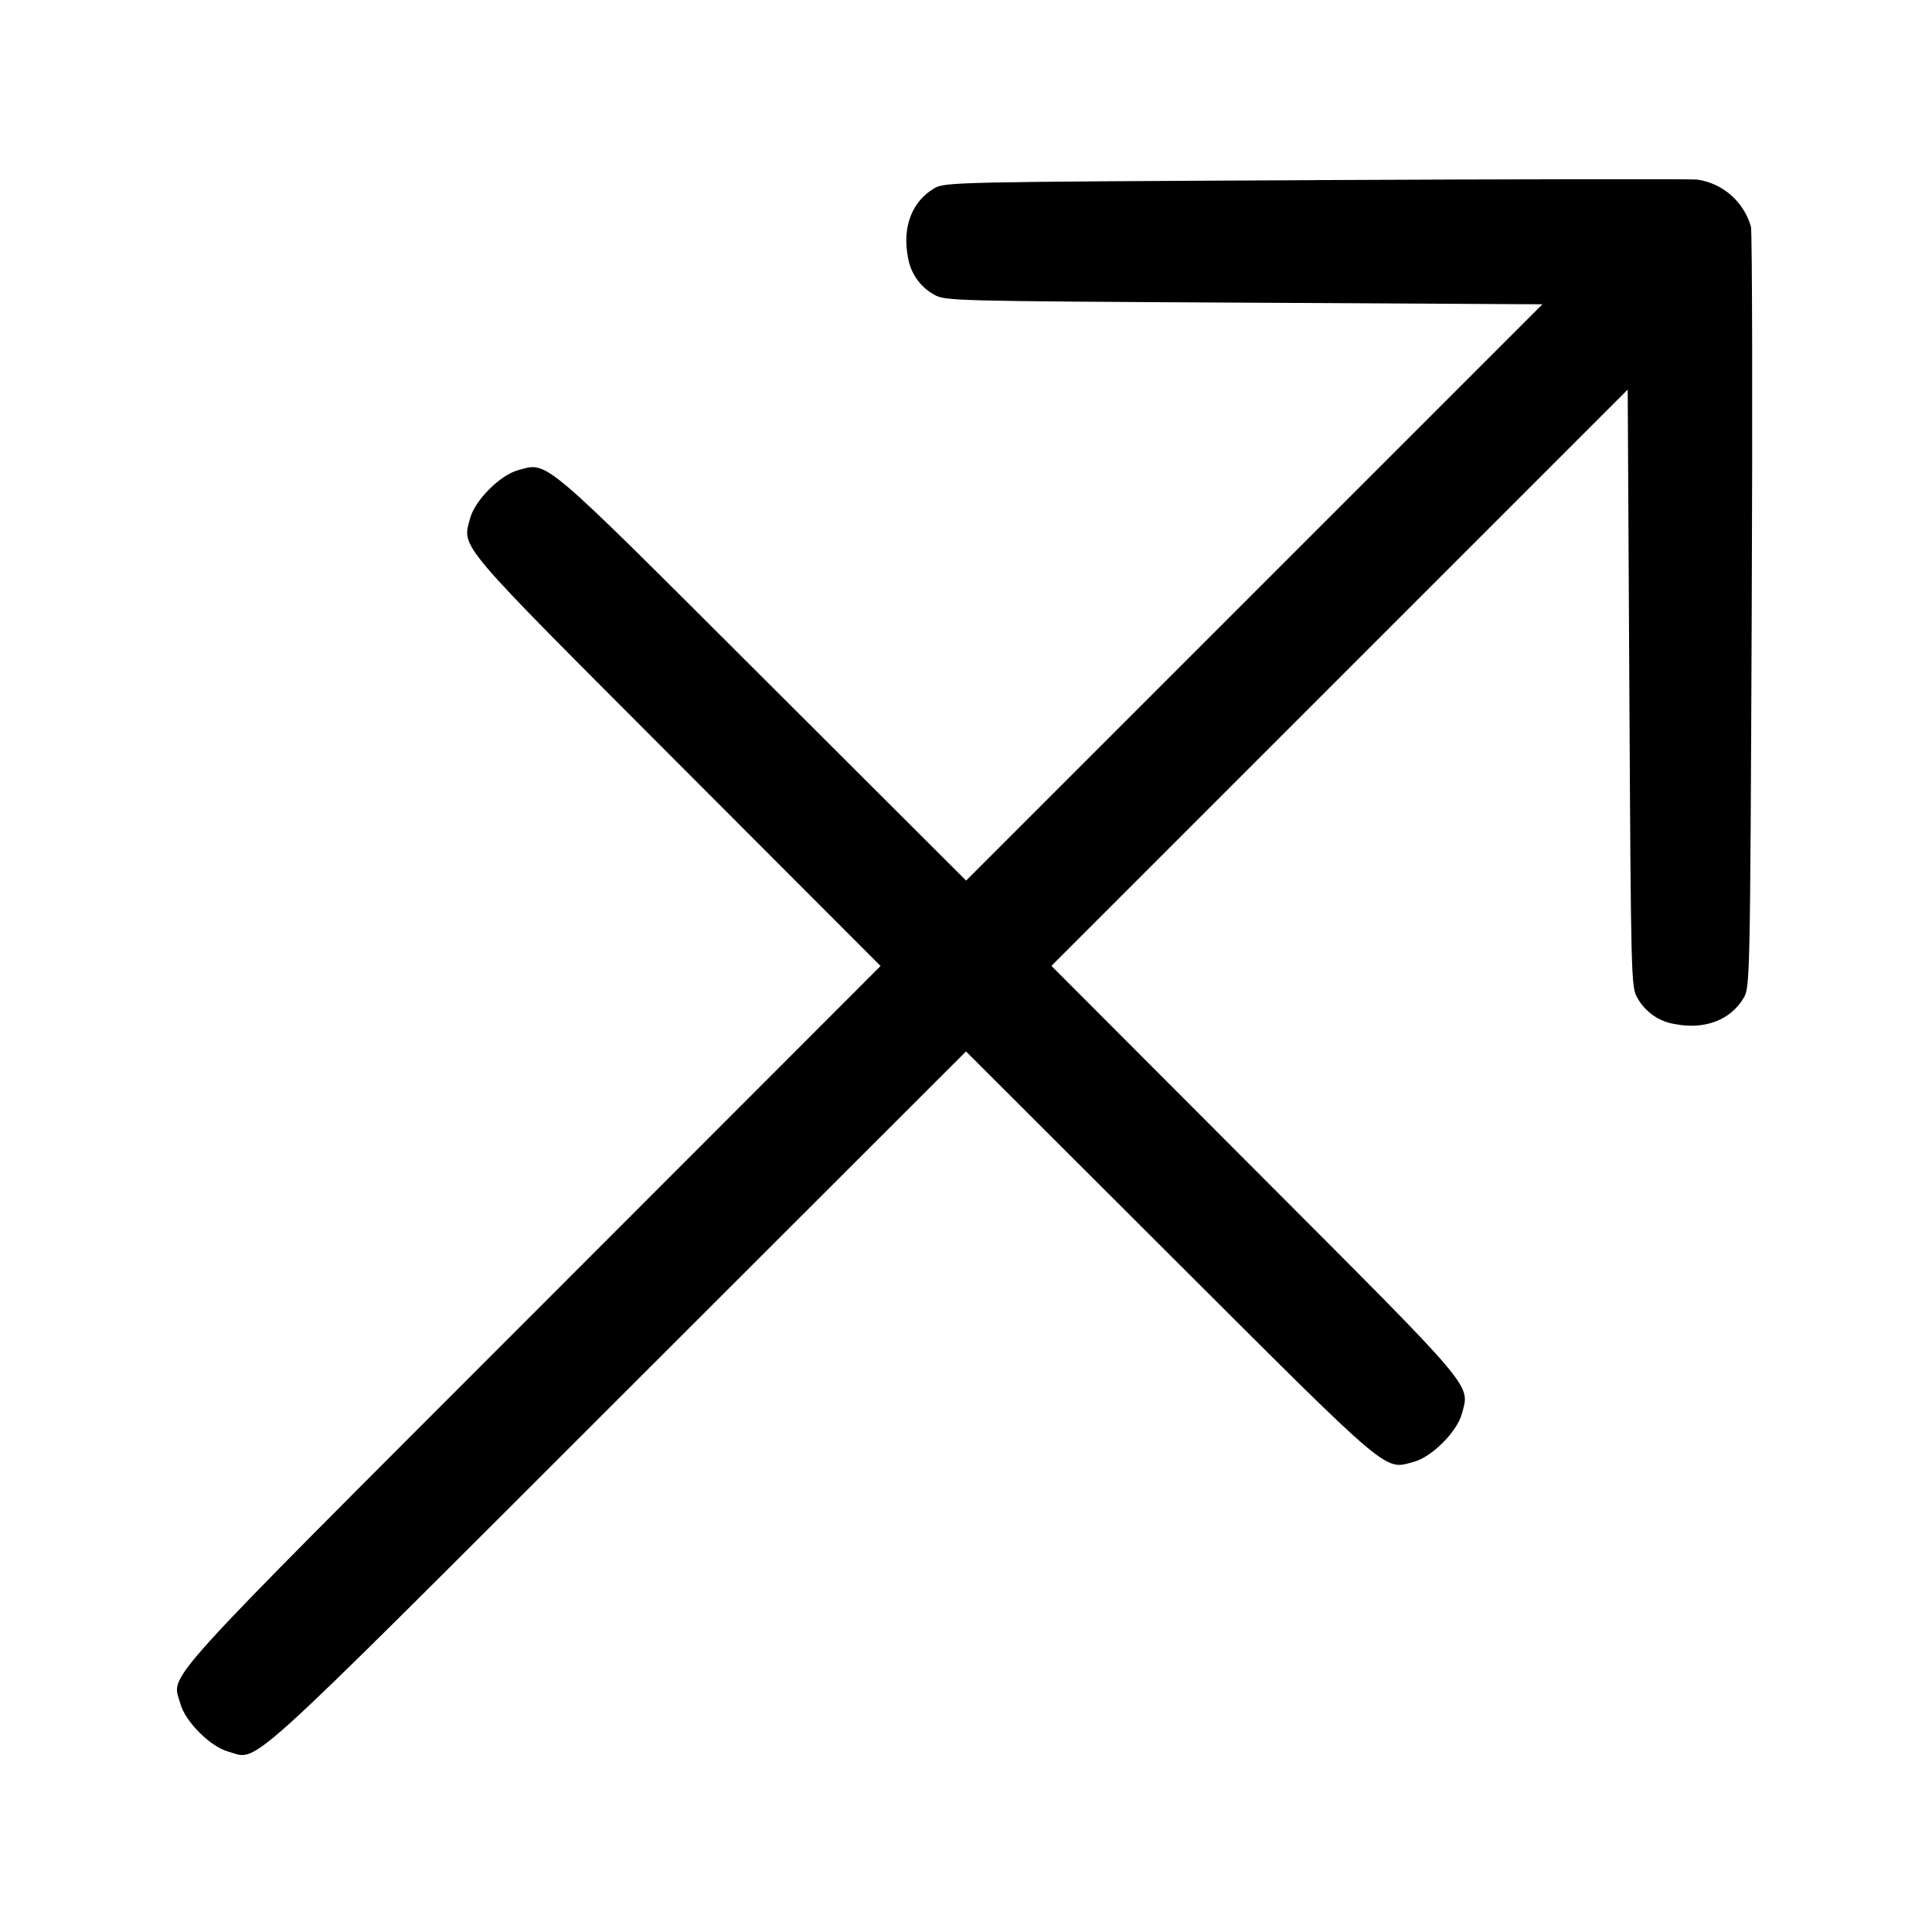
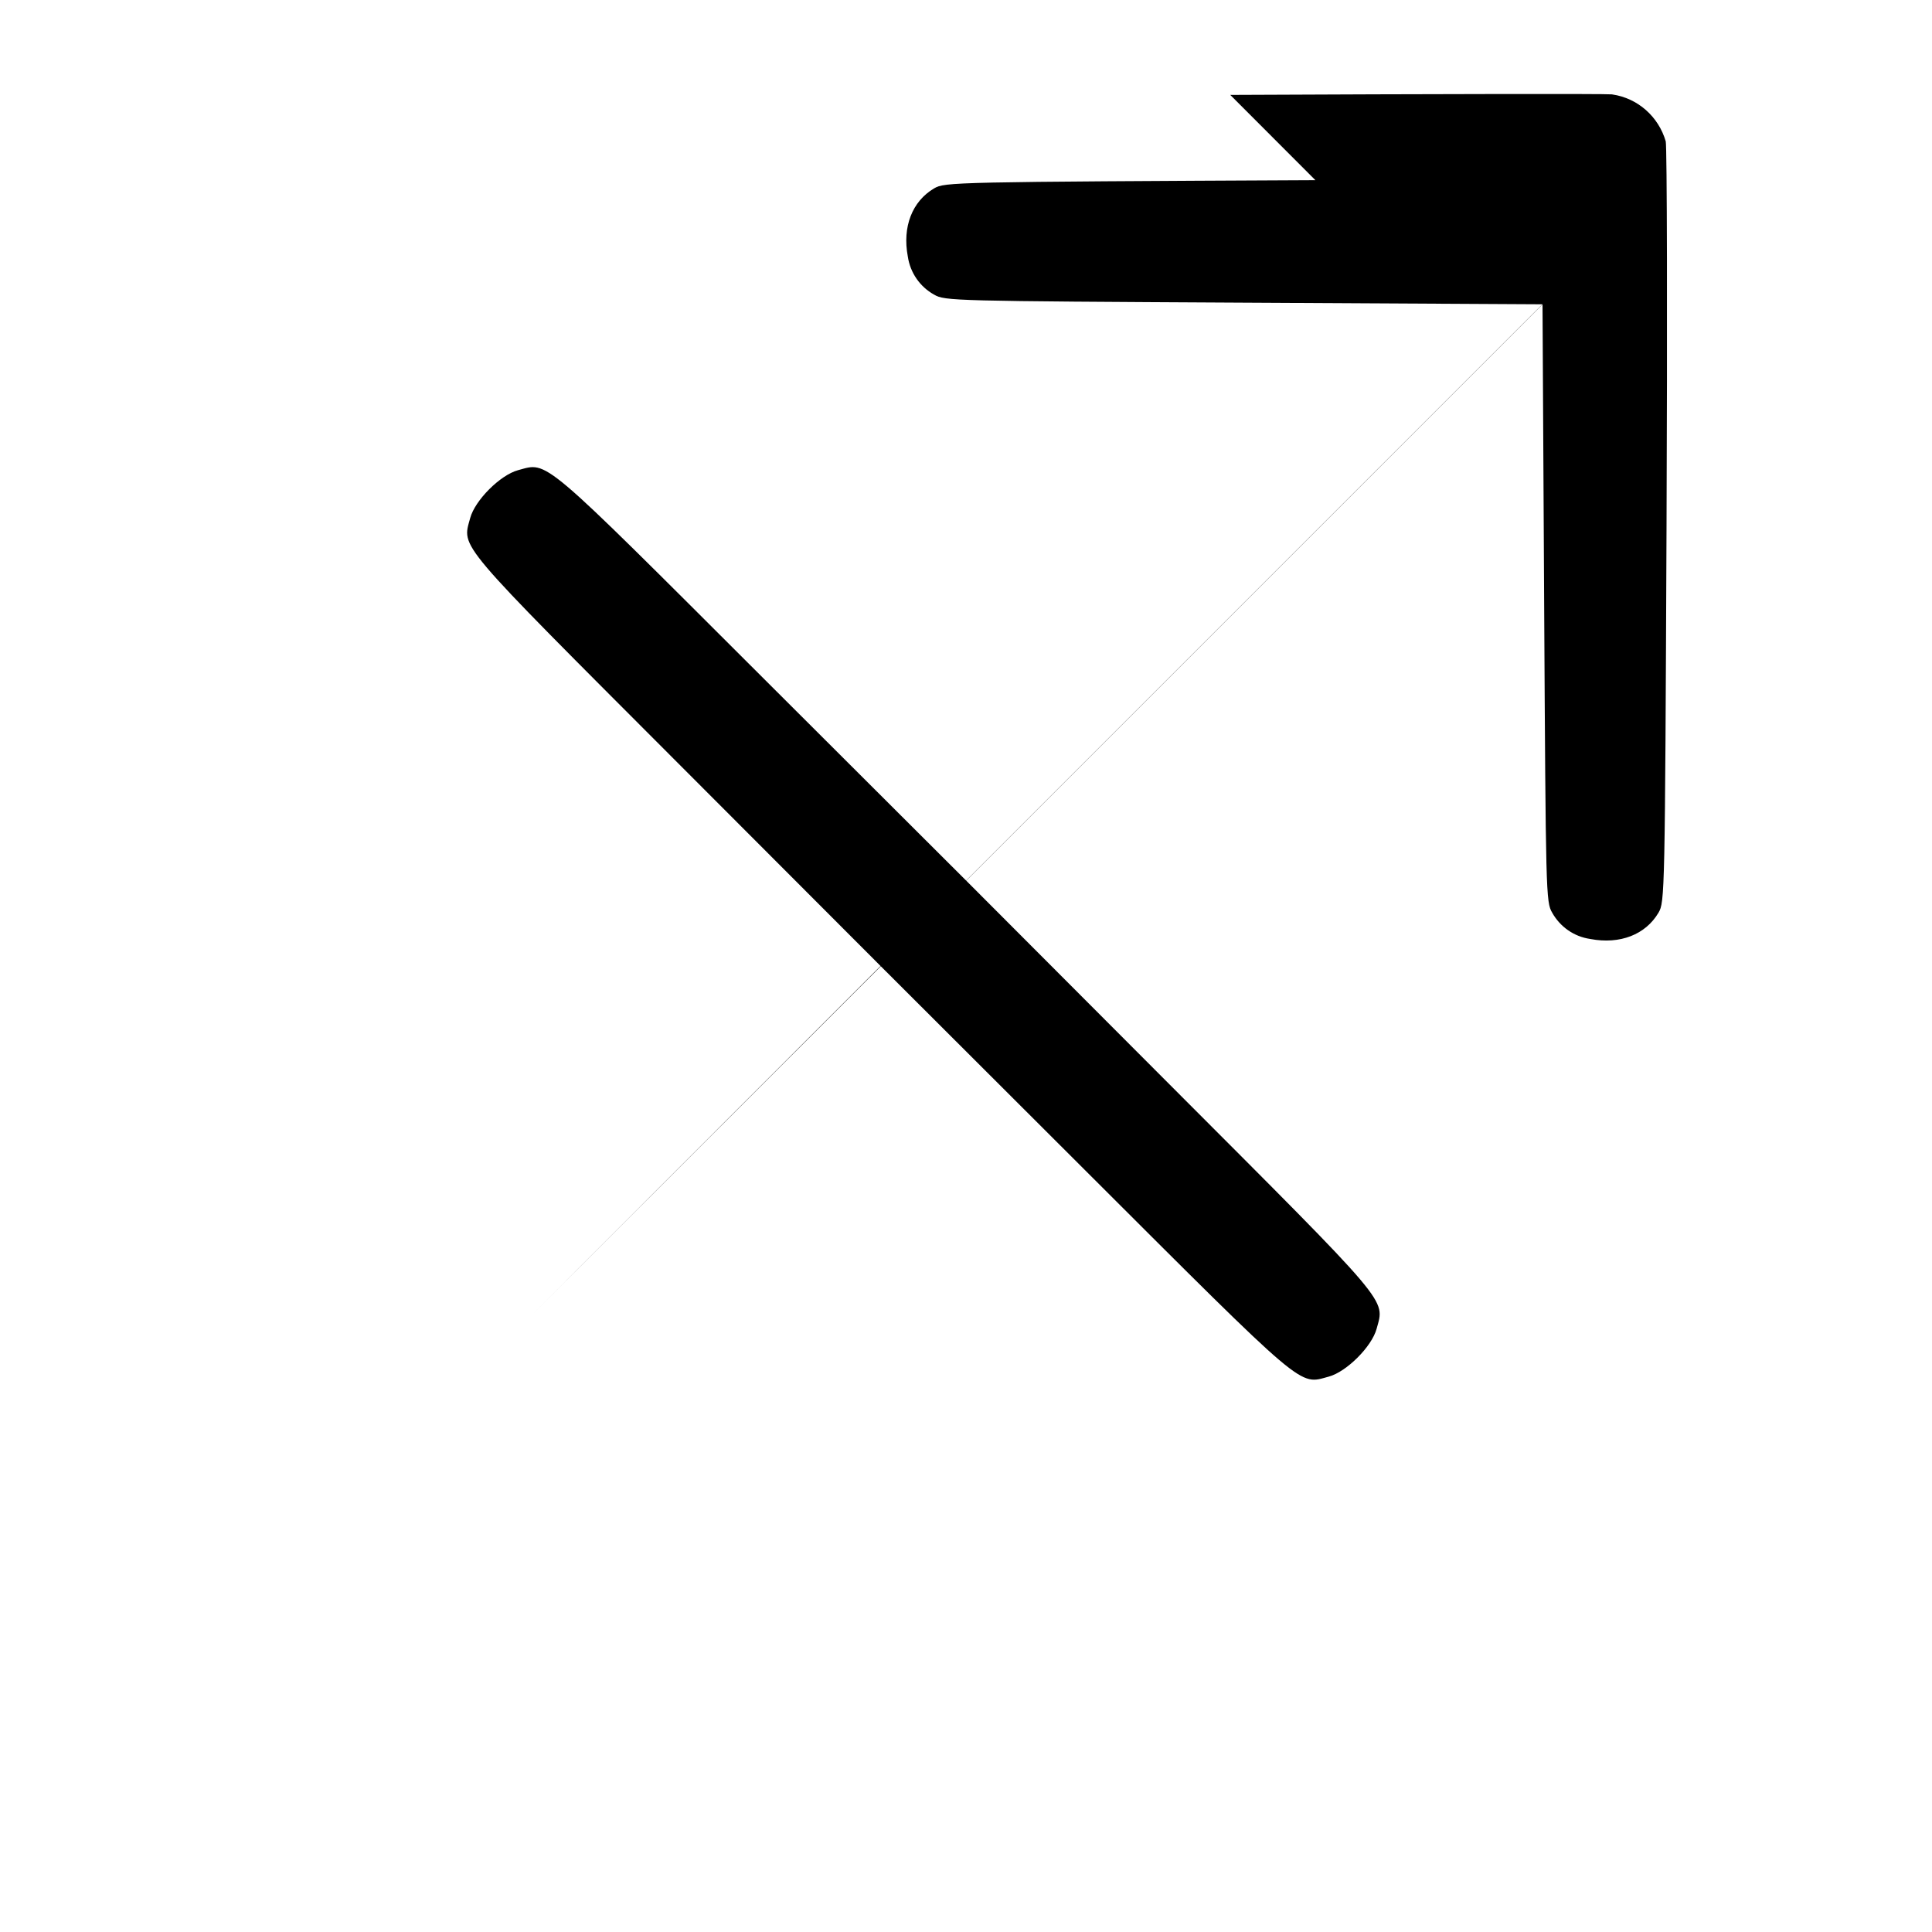
<svg xmlns="http://www.w3.org/2000/svg" version="1.1" width="32" height="32" viewBox="0 0 32 32">
  <title>sagittarius</title>
-   <path d="M21.787 2.984c-6.011 0.029-6.137 0.032-6.315 0.136-0.364 0.215-0.528 0.637-0.436 1.127 0.040 0.274 0.204 0.503 0.432 0.631l0.004 0.002c0.177 0.104 0.303 0.107 5.128 0.133l4.947 0.027-9.545 9.545-3.375-3.368c-3.707-3.701-3.544-3.564-4.047-3.429-0.295 0.080-0.712 0.497-0.792 0.792-0.135 0.503-0.272 0.34 3.429 4.047l3.368 3.373-5.769 5.773c-6.339 6.344-5.967 5.932-5.828 6.447 0.080 0.295 0.497 0.712 0.792 0.792 0.515 0.139 0.103 0.511 6.447-5.828l5.773-5.769 3.373 3.368c3.707 3.701 3.544 3.564 4.047 3.429 0.295-0.080 0.712-0.497 0.792-0.792 0.135-0.503 0.272-0.34-3.429-4.047l-3.368-3.375 9.545-9.545 0.027 4.947c0.027 4.825 0.029 4.951 0.133 5.128 0.13 0.232 0.359 0.396 0.629 0.435l0.005 0.001c0.489 0.092 0.912-0.072 1.127-0.436 0.104-0.177 0.107-0.303 0.133-6.395 0.015-3.417 0.008-6.288-0.013-6.38-0.119-0.411-0.464-0.717-0.887-0.778l-0.006-0.001c-0.103-0.011-2.947-0.007-6.32 0.009z" />
+   <path d="M21.787 2.984c-6.011 0.029-6.137 0.032-6.315 0.136-0.364 0.215-0.528 0.637-0.436 1.127 0.040 0.274 0.204 0.503 0.432 0.631l0.004 0.002c0.177 0.104 0.303 0.107 5.128 0.133l4.947 0.027-9.545 9.545-3.375-3.368c-3.707-3.701-3.544-3.564-4.047-3.429-0.295 0.080-0.712 0.497-0.792 0.792-0.135 0.503-0.272 0.34 3.429 4.047l3.368 3.373-5.769 5.773l5.773-5.769 3.373 3.368c3.707 3.701 3.544 3.564 4.047 3.429 0.295-0.080 0.712-0.497 0.792-0.792 0.135-0.503 0.272-0.34-3.429-4.047l-3.368-3.375 9.545-9.545 0.027 4.947c0.027 4.825 0.029 4.951 0.133 5.128 0.13 0.232 0.359 0.396 0.629 0.435l0.005 0.001c0.489 0.092 0.912-0.072 1.127-0.436 0.104-0.177 0.107-0.303 0.133-6.395 0.015-3.417 0.008-6.288-0.013-6.38-0.119-0.411-0.464-0.717-0.887-0.778l-0.006-0.001c-0.103-0.011-2.947-0.007-6.32 0.009z" />
</svg>